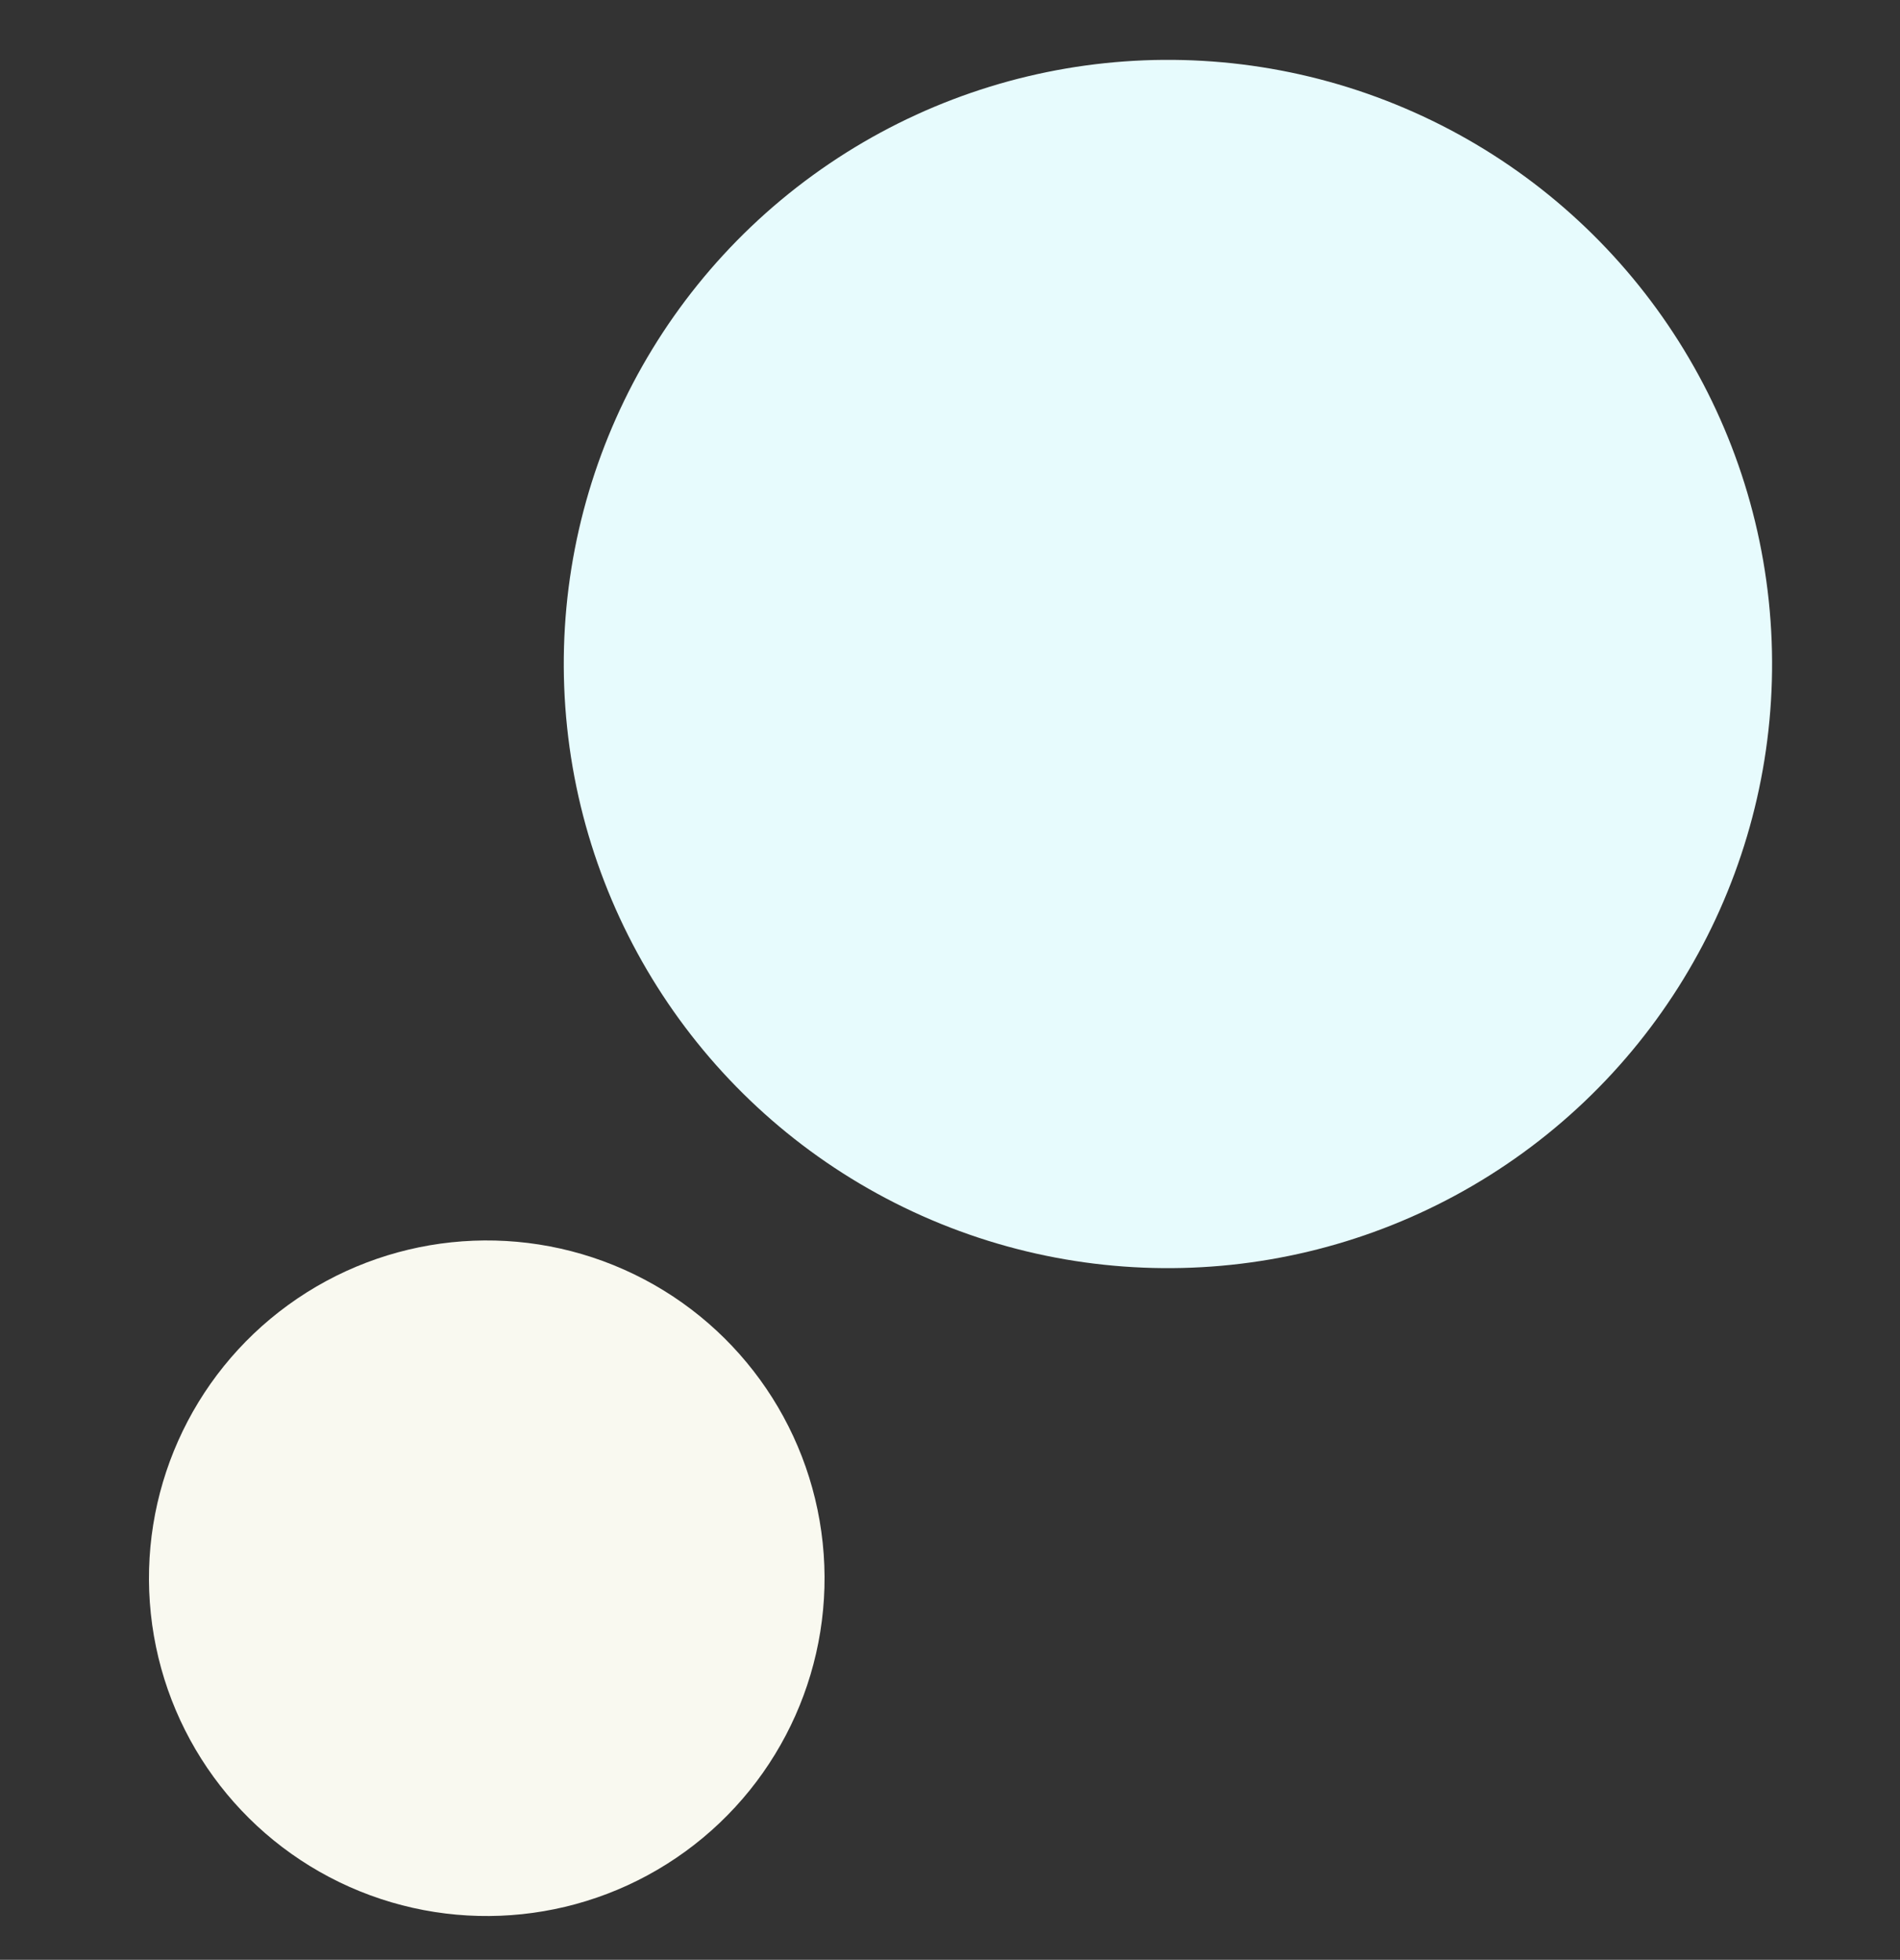
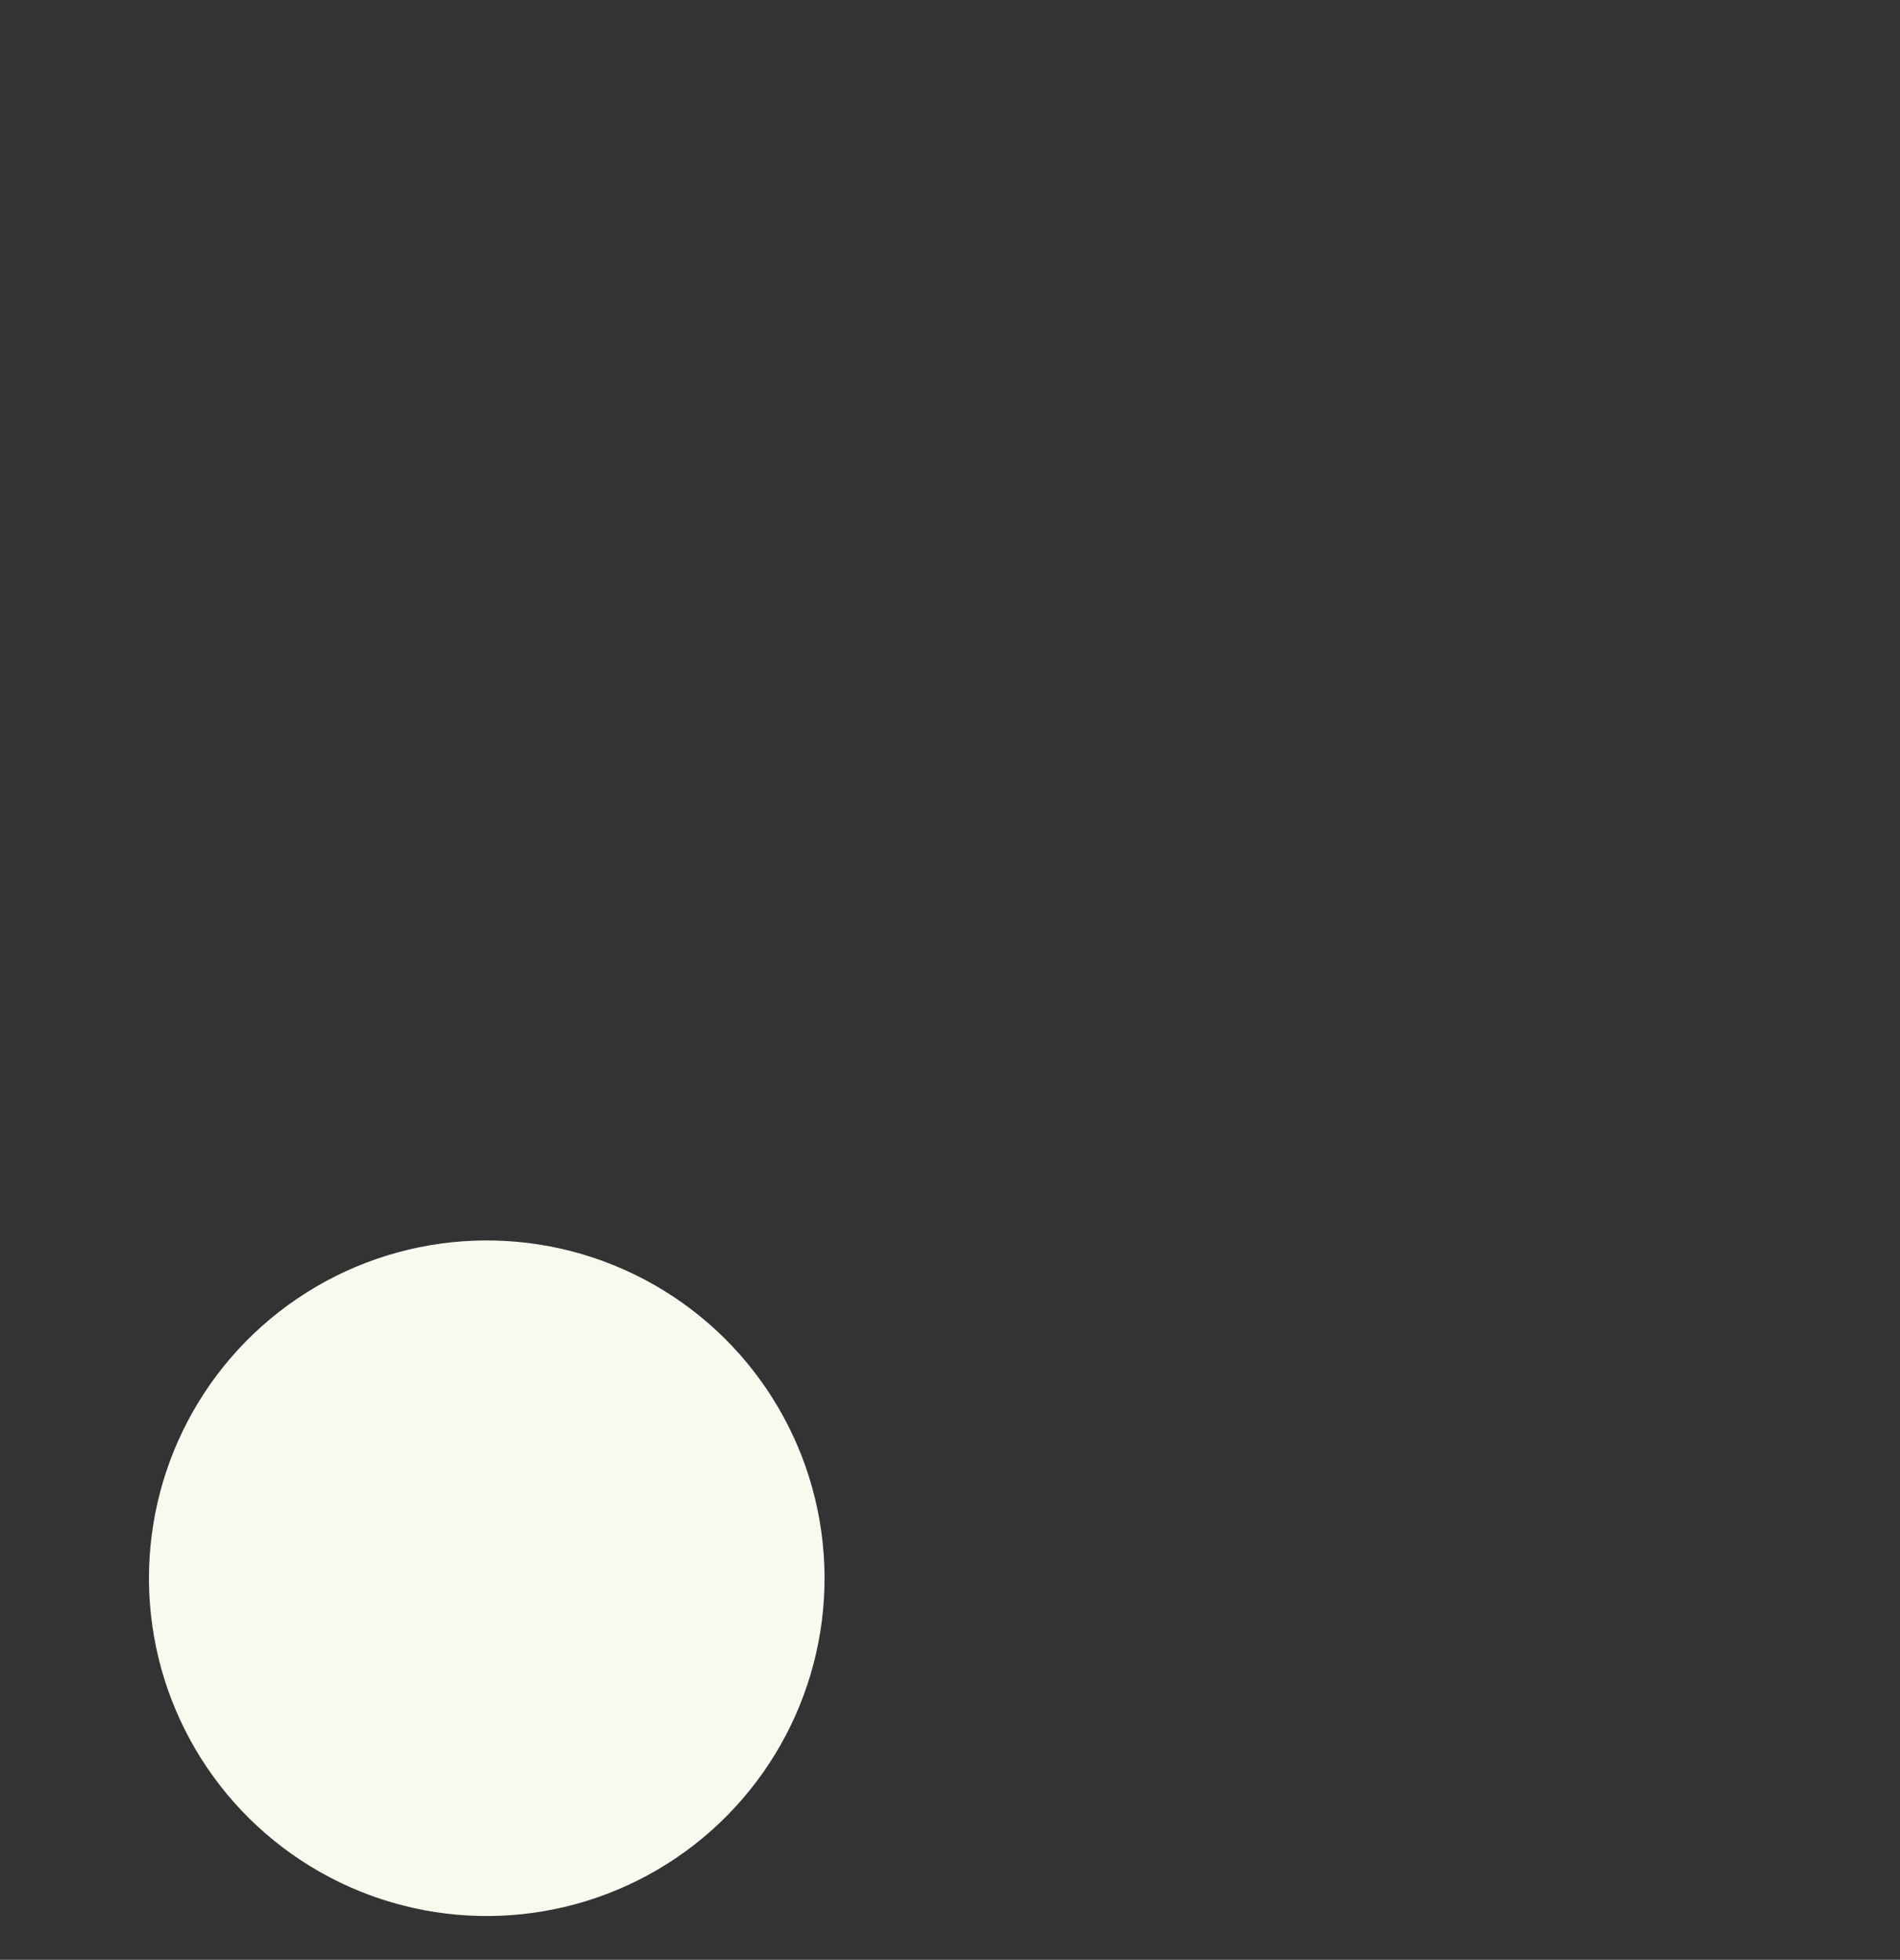
<svg xmlns="http://www.w3.org/2000/svg" width="127" height="131" viewBox="0 0 127 131" fill="none">
  <rect x="0" y="0" width="127" height="131" fill="#333333" stroke="none" />
  <circle cx="32.536" cy="105.495" r="22.579" transform="rotate(173.998 32.536 105.495)" fill="#F9F9F0" />
-   <circle cx="78.067" cy="44.384" r="40.383" transform="rotate(173.998 78.067 44.384)" fill="#E7FBFD" />
</svg>